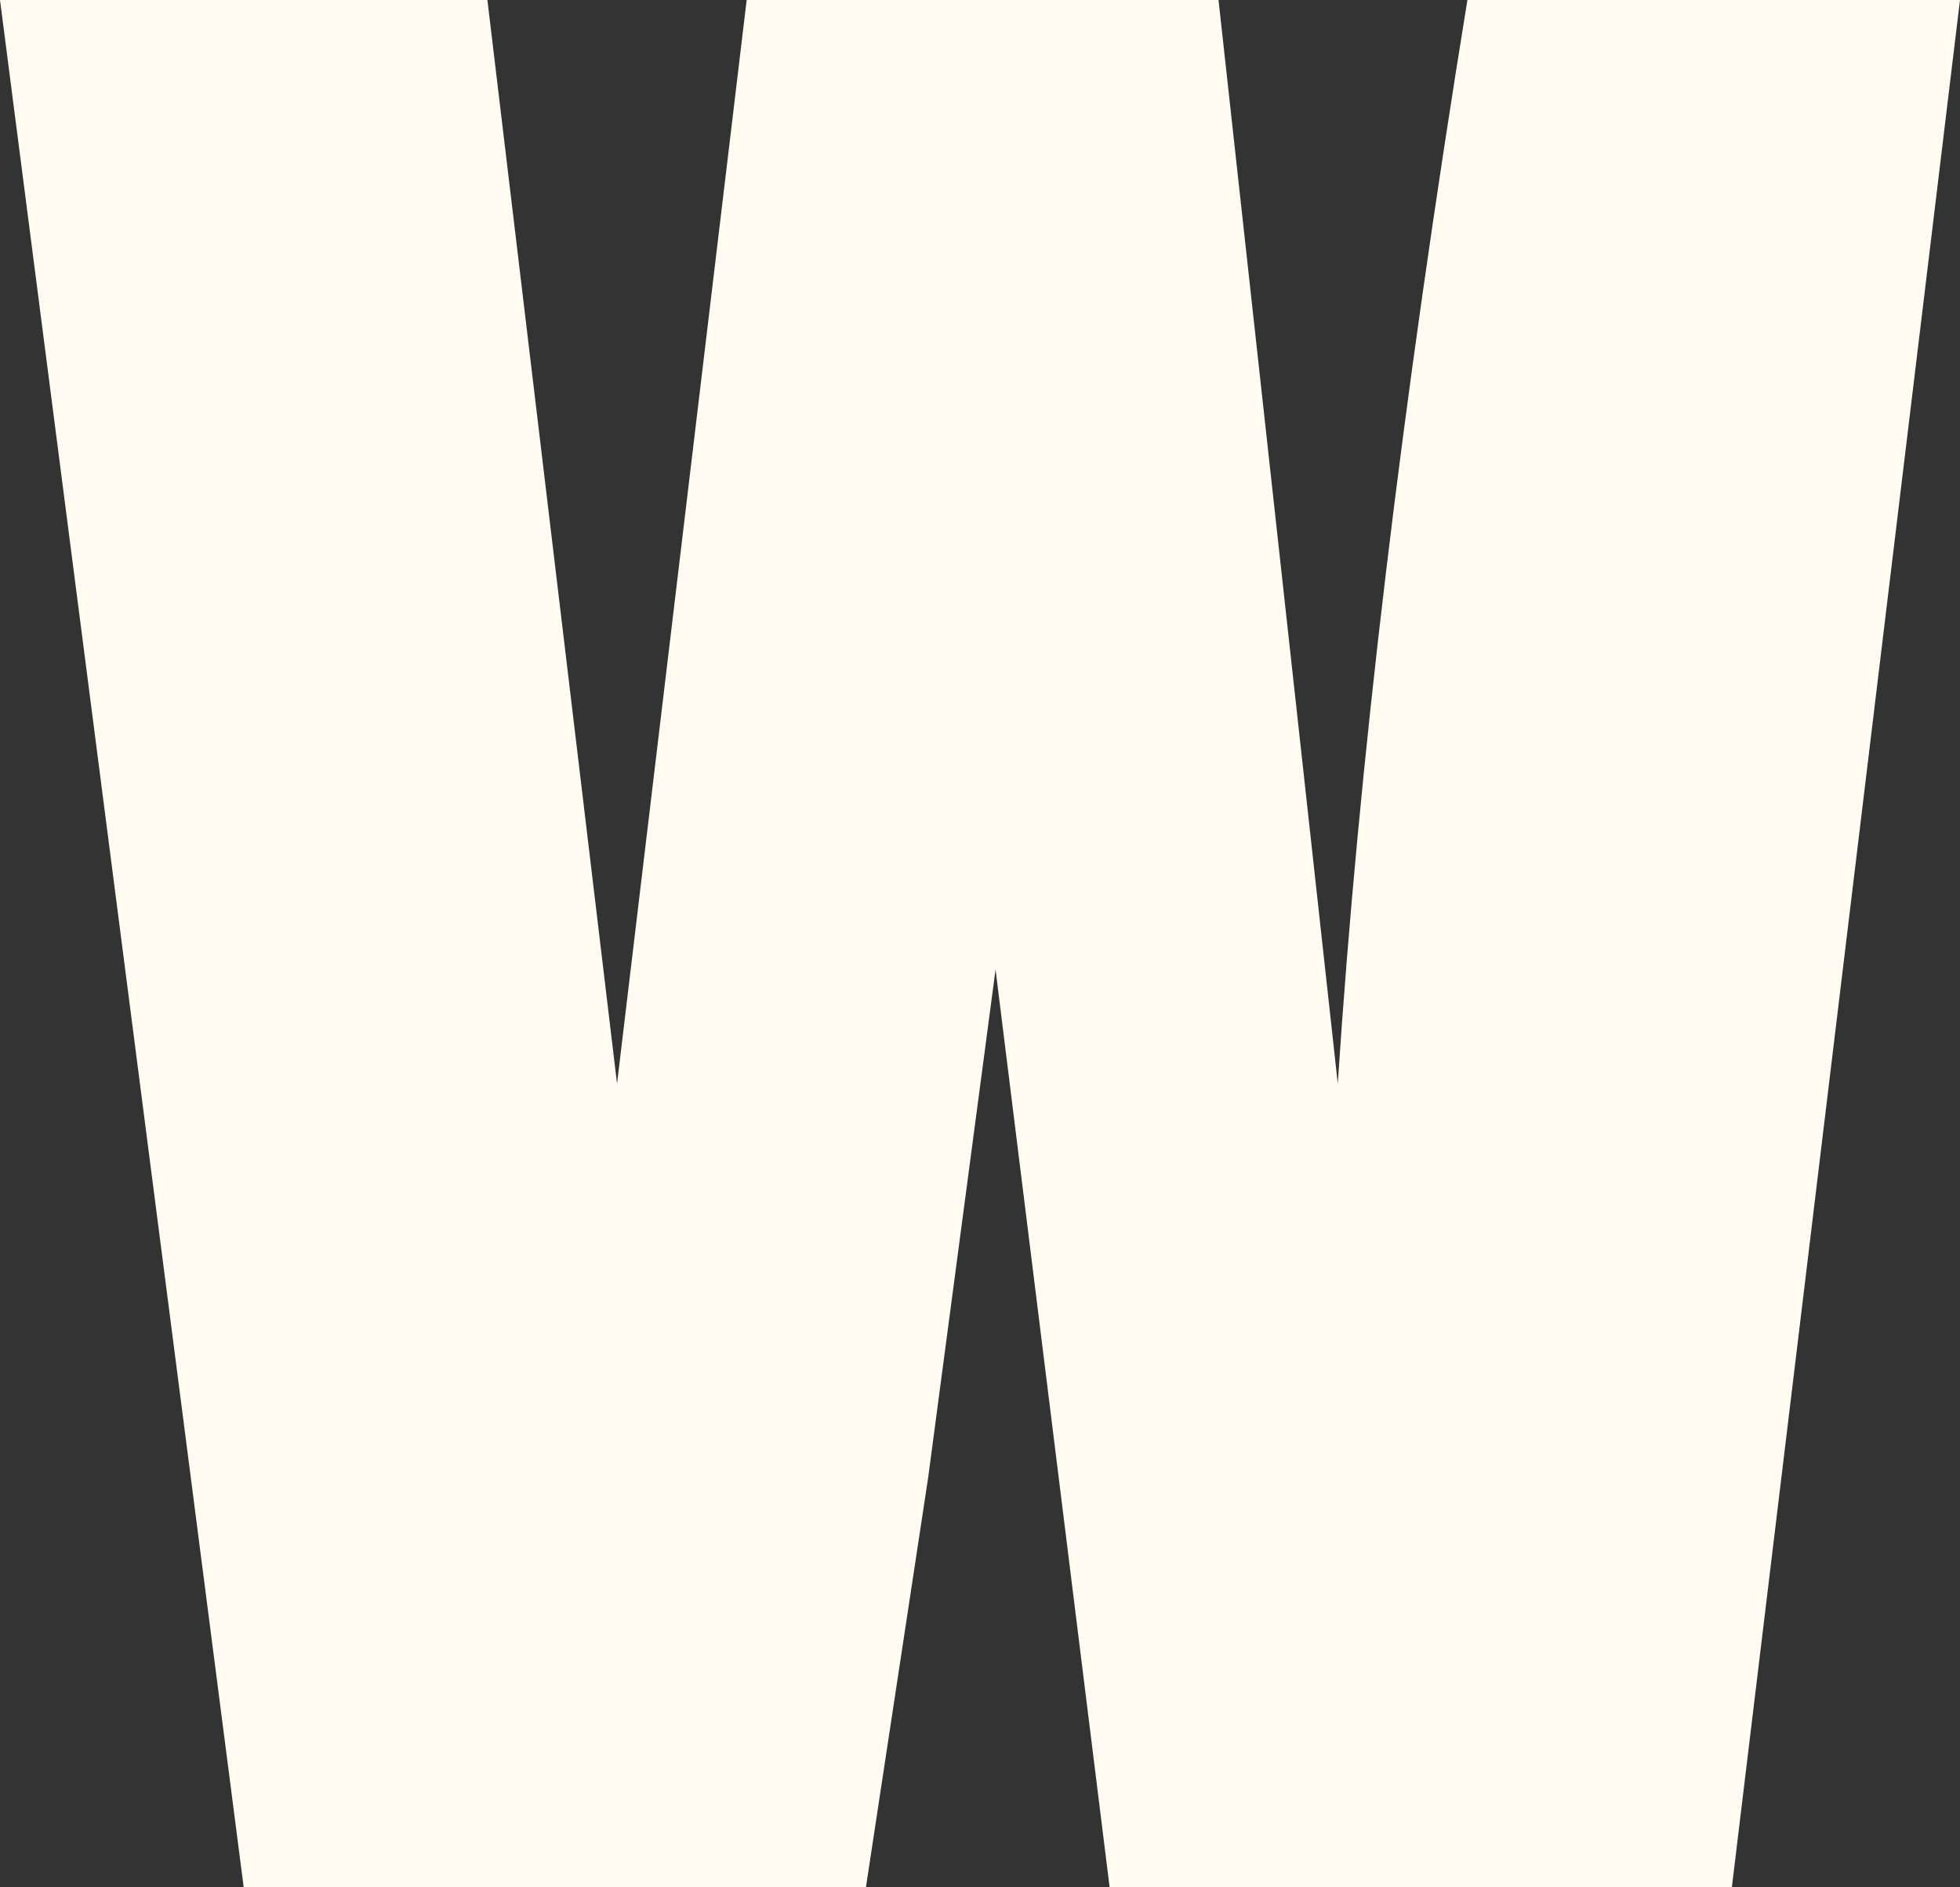
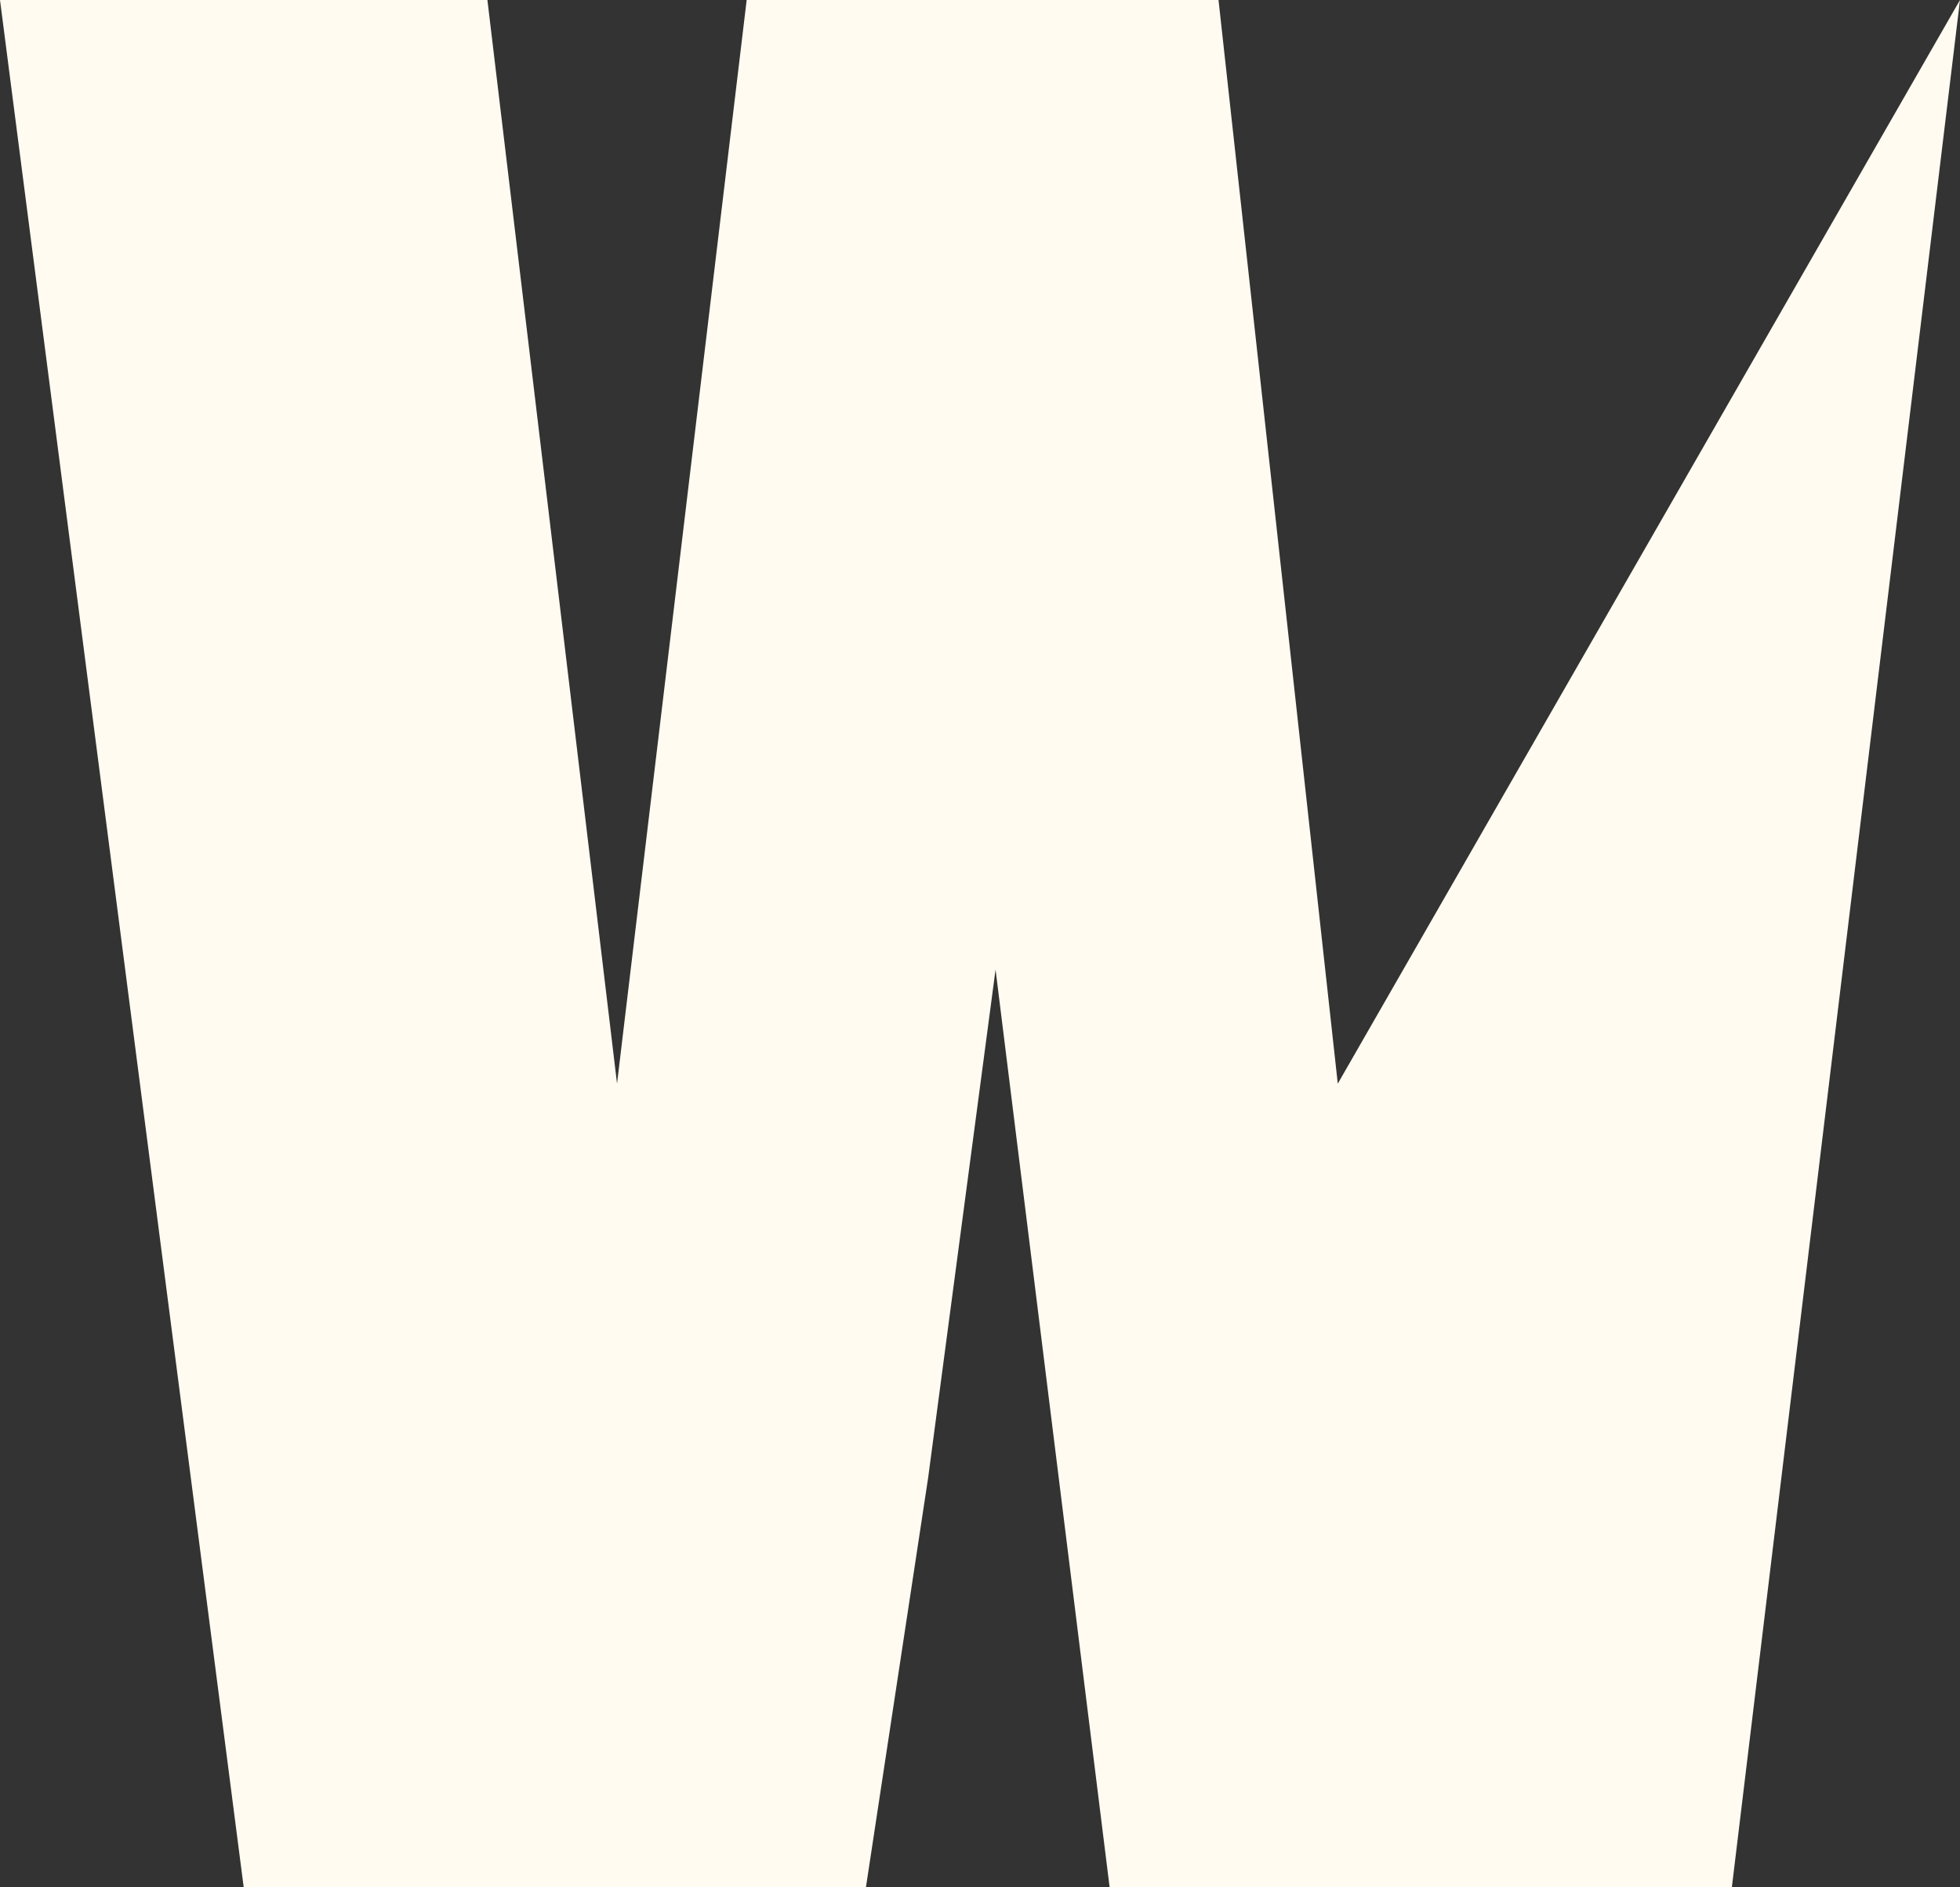
<svg xmlns="http://www.w3.org/2000/svg" height="18.2px" width="18.9px">
  <rect width="100%" height="100%" fill="#333333" stroke="none" />
  <g transform="matrix(1.0, 0.0, 0.0, 1.0, 9.45, 9.1)">
-     <path d="M9.45 -9.1 L7.25 9.1 1.25 9.1 0.15 0.25 -0.5 5.15 -1.1 9.1 -7.1 9.1 -9.45 -9.1 -4.75 -9.1 -3.5 1.35 -2.25 -9.1 2.3 -9.1 3.45 1.35 Q3.75 -3.25 4.7 -9.1 L9.45 -9.1" fill="#fffbf0" fill-rule="evenodd" stroke="none" />
+     <path d="M9.45 -9.1 L7.25 9.1 1.25 9.1 0.15 0.25 -0.5 5.15 -1.1 9.1 -7.1 9.1 -9.45 -9.1 -4.75 -9.1 -3.5 1.35 -2.25 -9.1 2.3 -9.1 3.45 1.35 L9.45 -9.1" fill="#fffbf0" fill-rule="evenodd" stroke="none" />
  </g>
</svg>